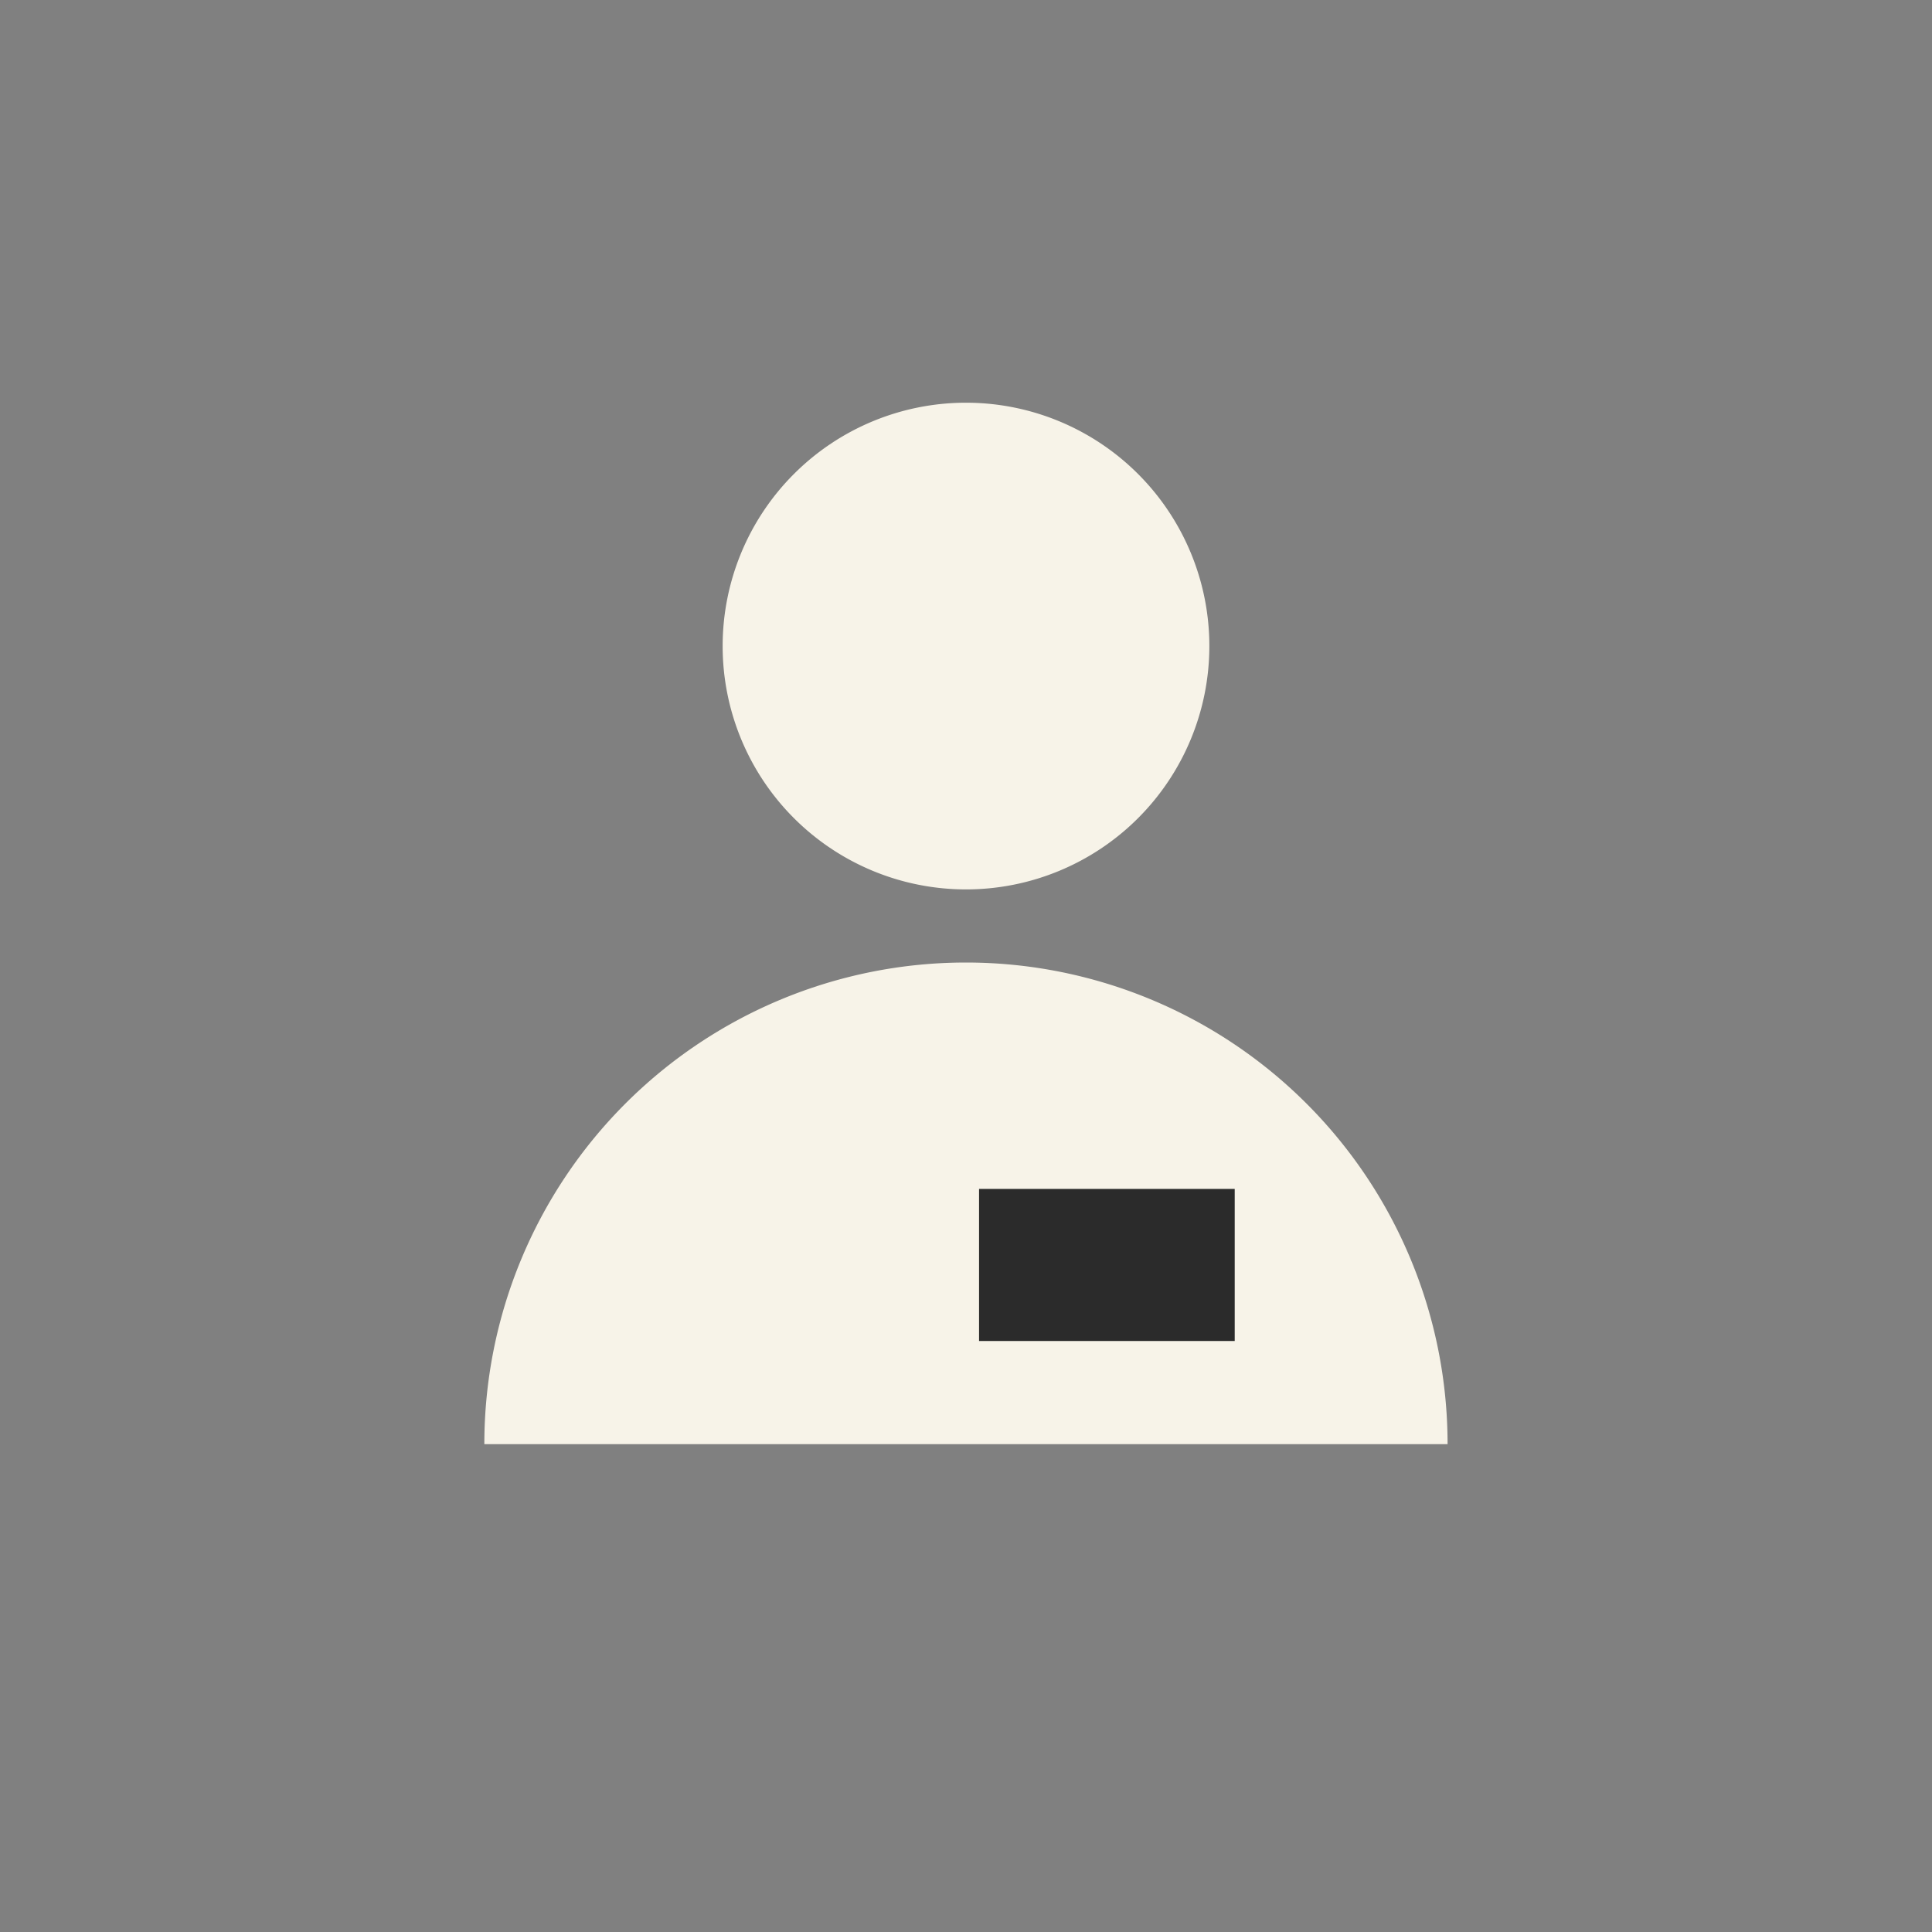
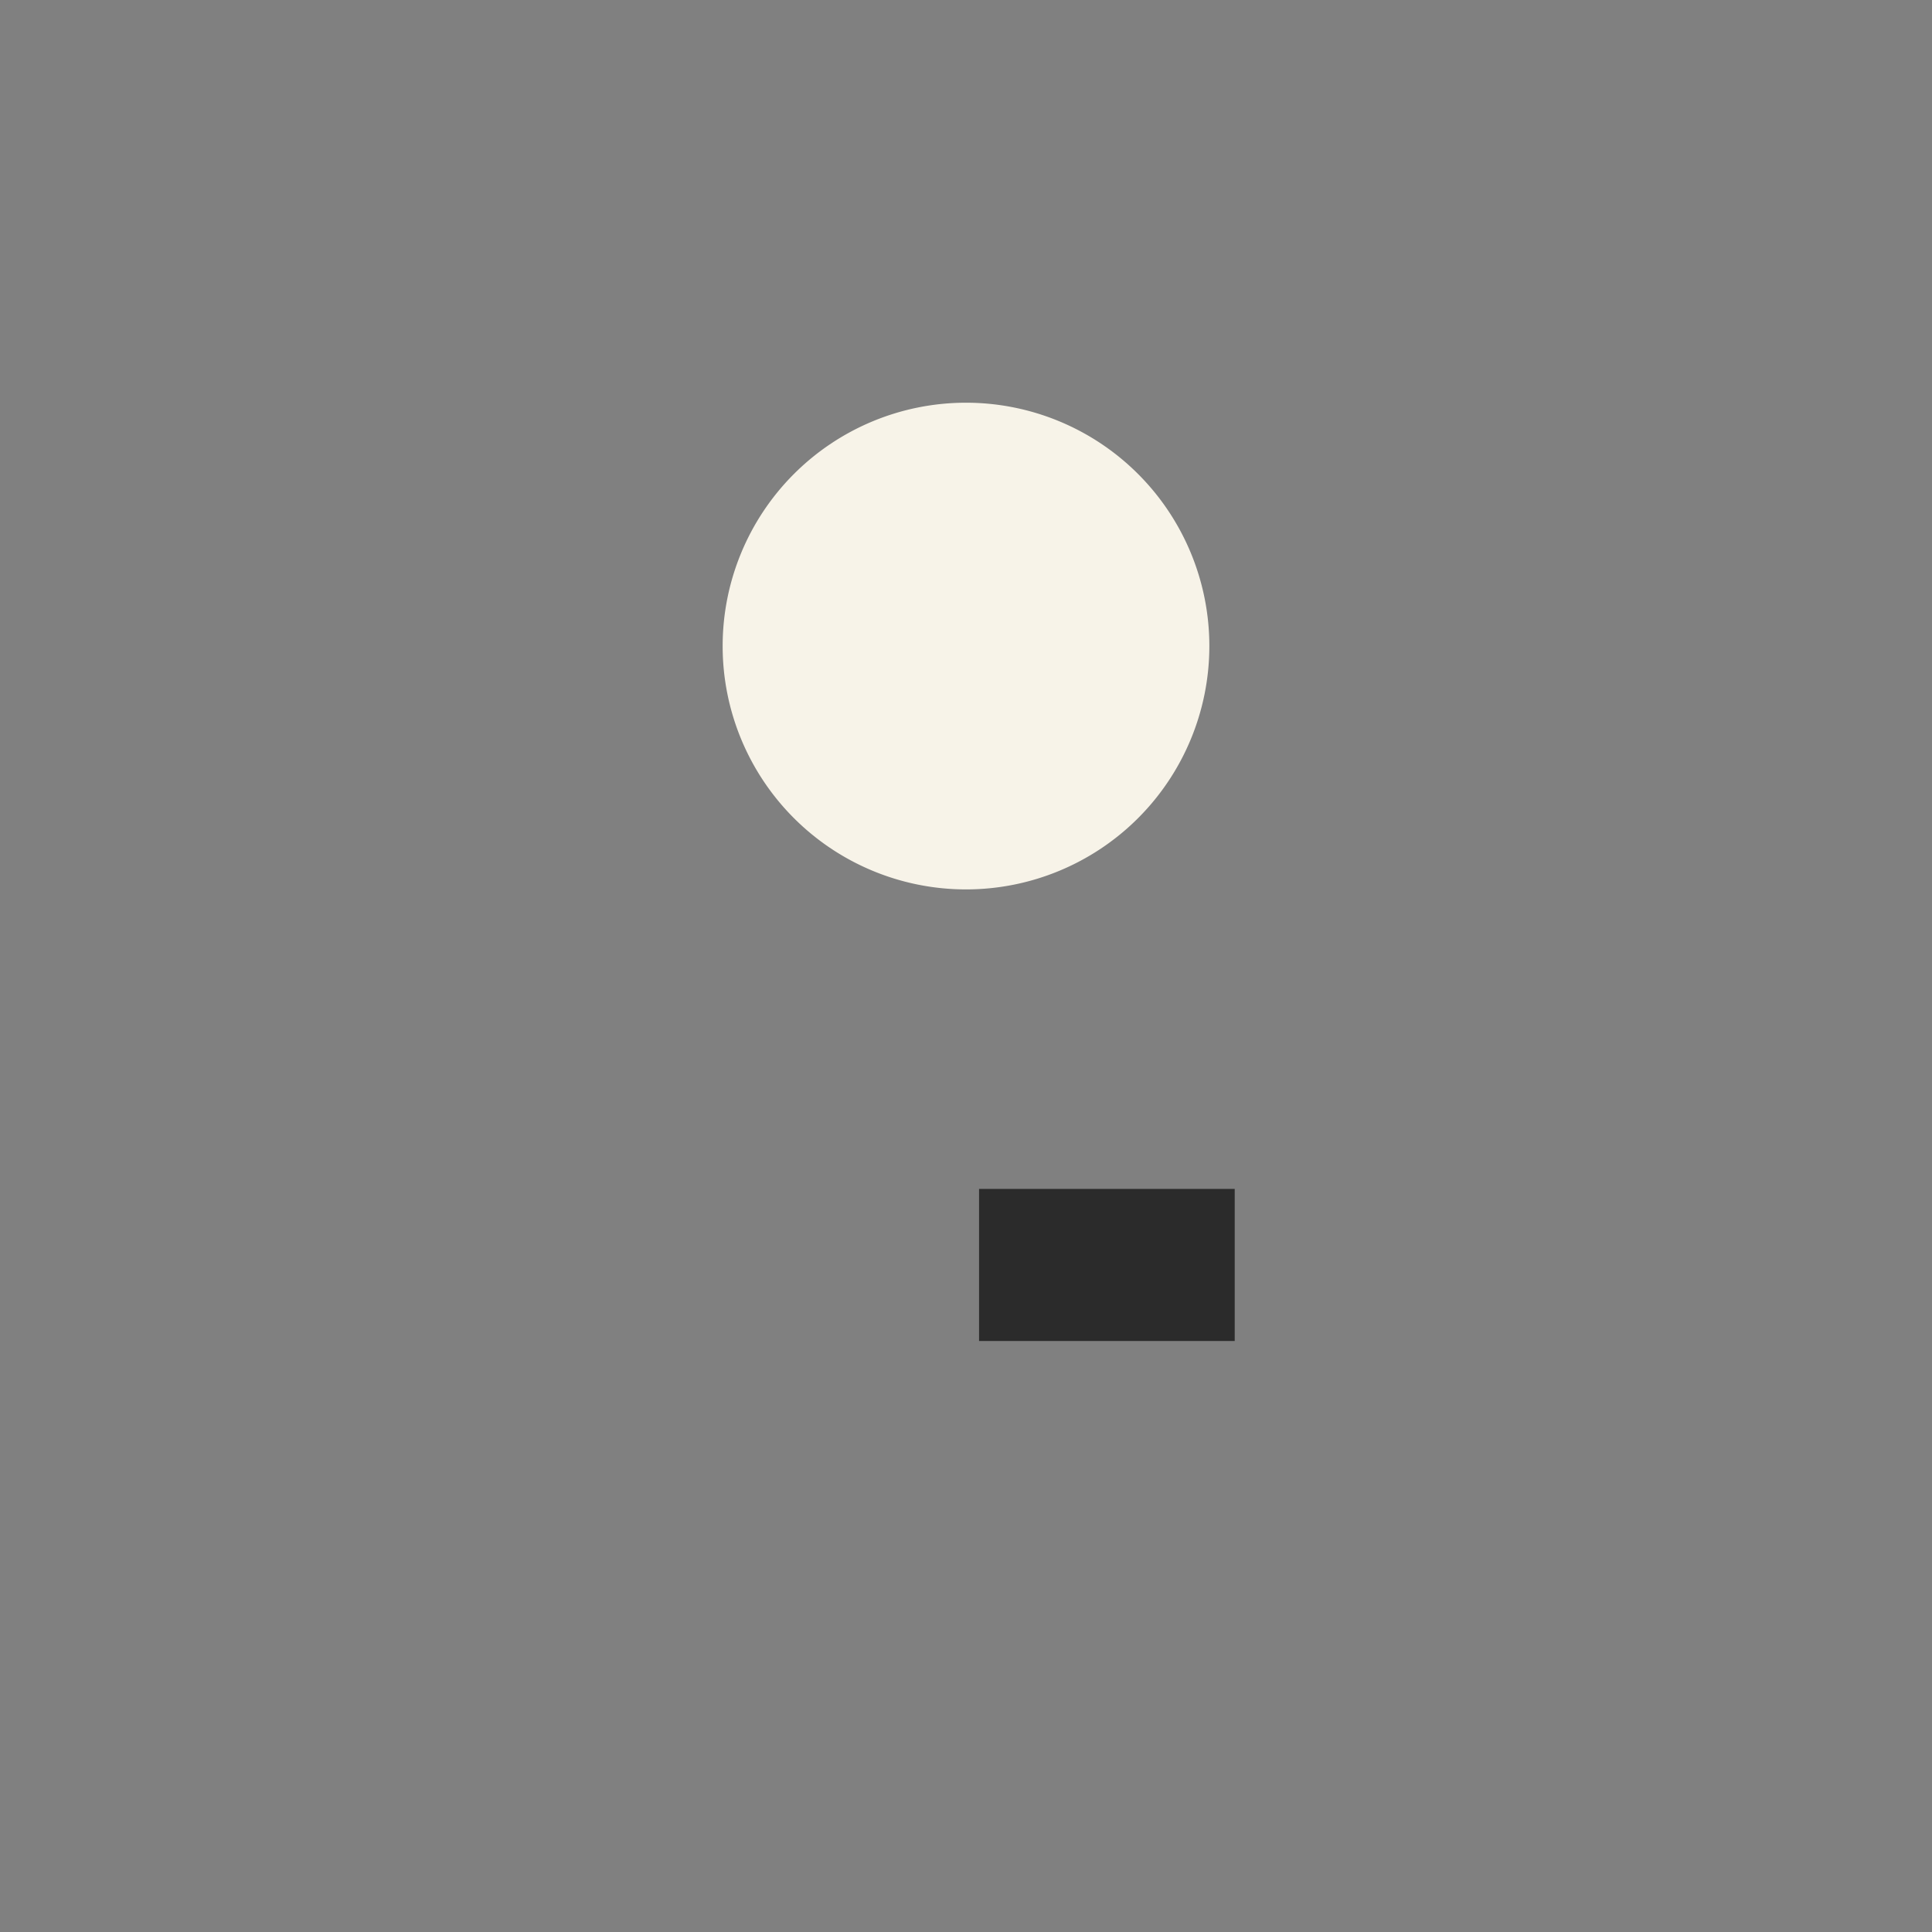
<svg xmlns="http://www.w3.org/2000/svg" width="140" height="140" viewBox="0 0 140 140">
  <rect x="0" y="0" width="140" height="140" fill="#808080" stroke="none" />
  <path id="Path_297" data-name="Path 297" d="M69.25,36.572A17.634,17.634,0,1,1,51.615,18.937,17.635,17.635,0,0,1,69.25,36.572" transform="translate(18.384 10.245)" fill="#f7f3e8" />
-   <path id="Path_298" data-name="Path 298" d="M92.574,80.154h-69.8a34.9,34.9,0,0,1,69.8,0" transform="translate(12.323 24.494)" fill="#f7f3e8" />
  <rect id="Rectangle_252" data-name="Rectangle 252" width="18.526" height="11.02" transform="translate(70.946 86.154)" fill="#2b2b2b" />
  <rect id="Rectangle_253" data-name="Rectangle 253" width="140" height="140" fill="none" />
</svg>